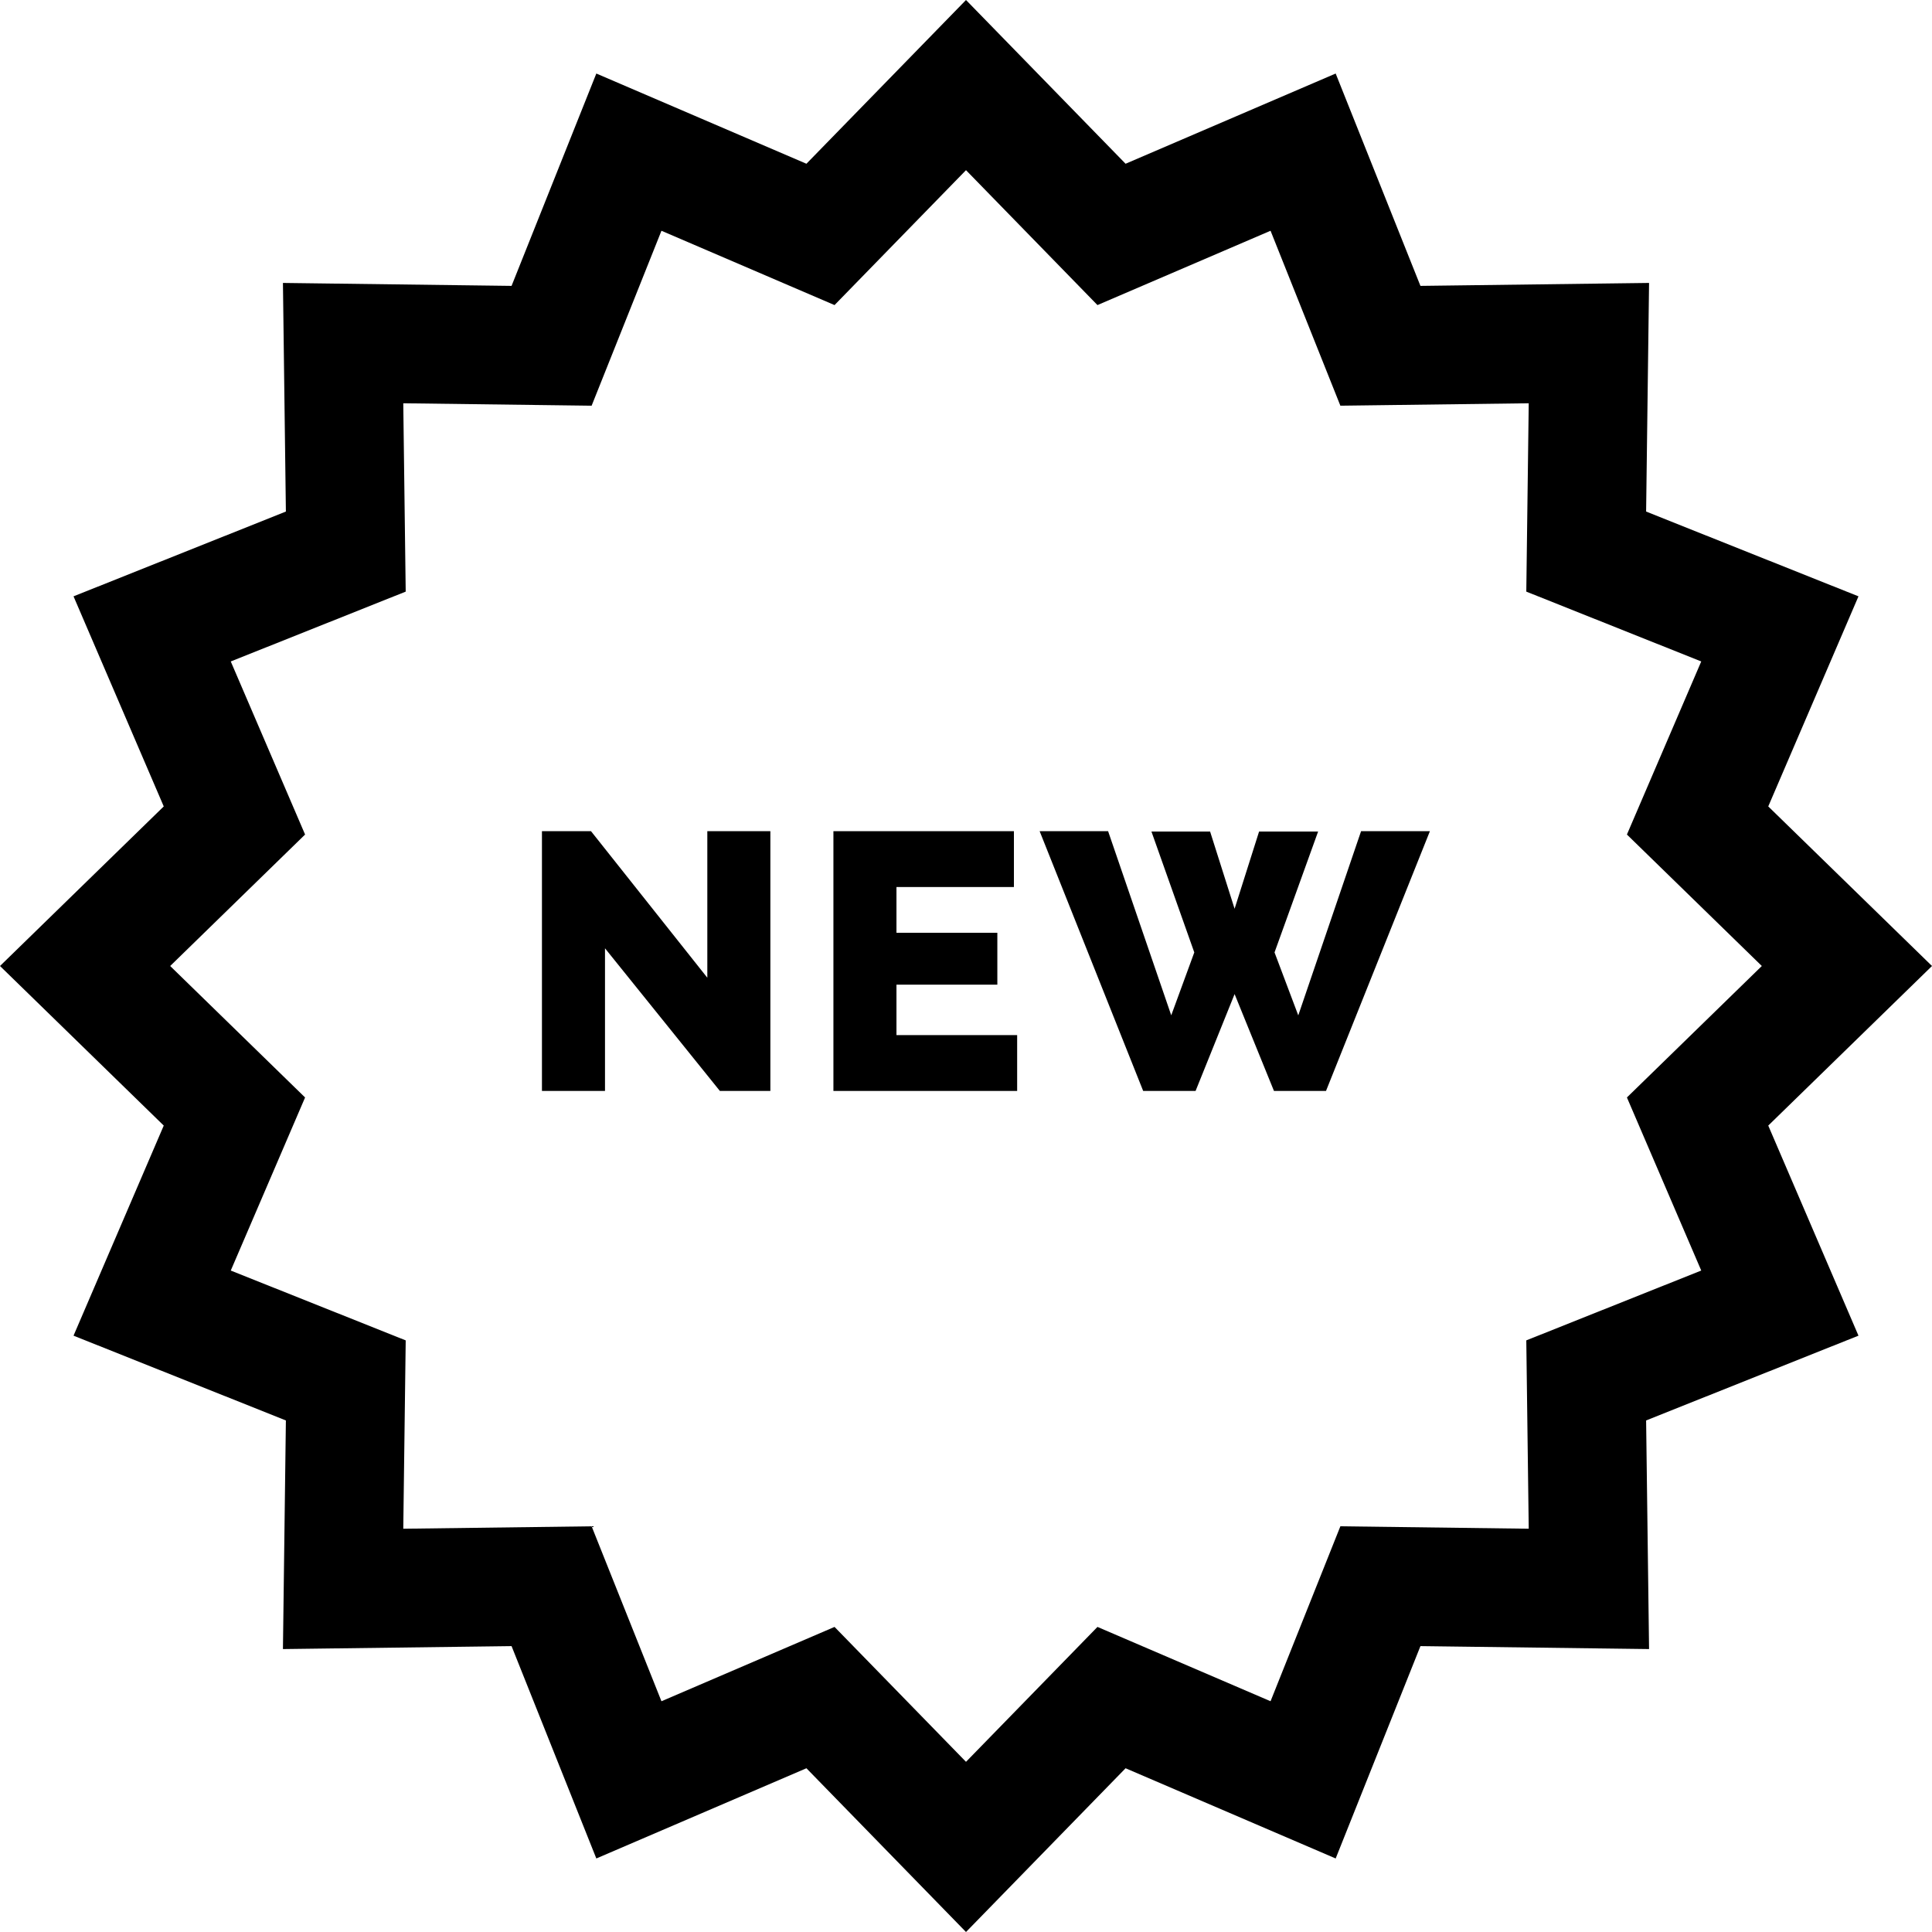
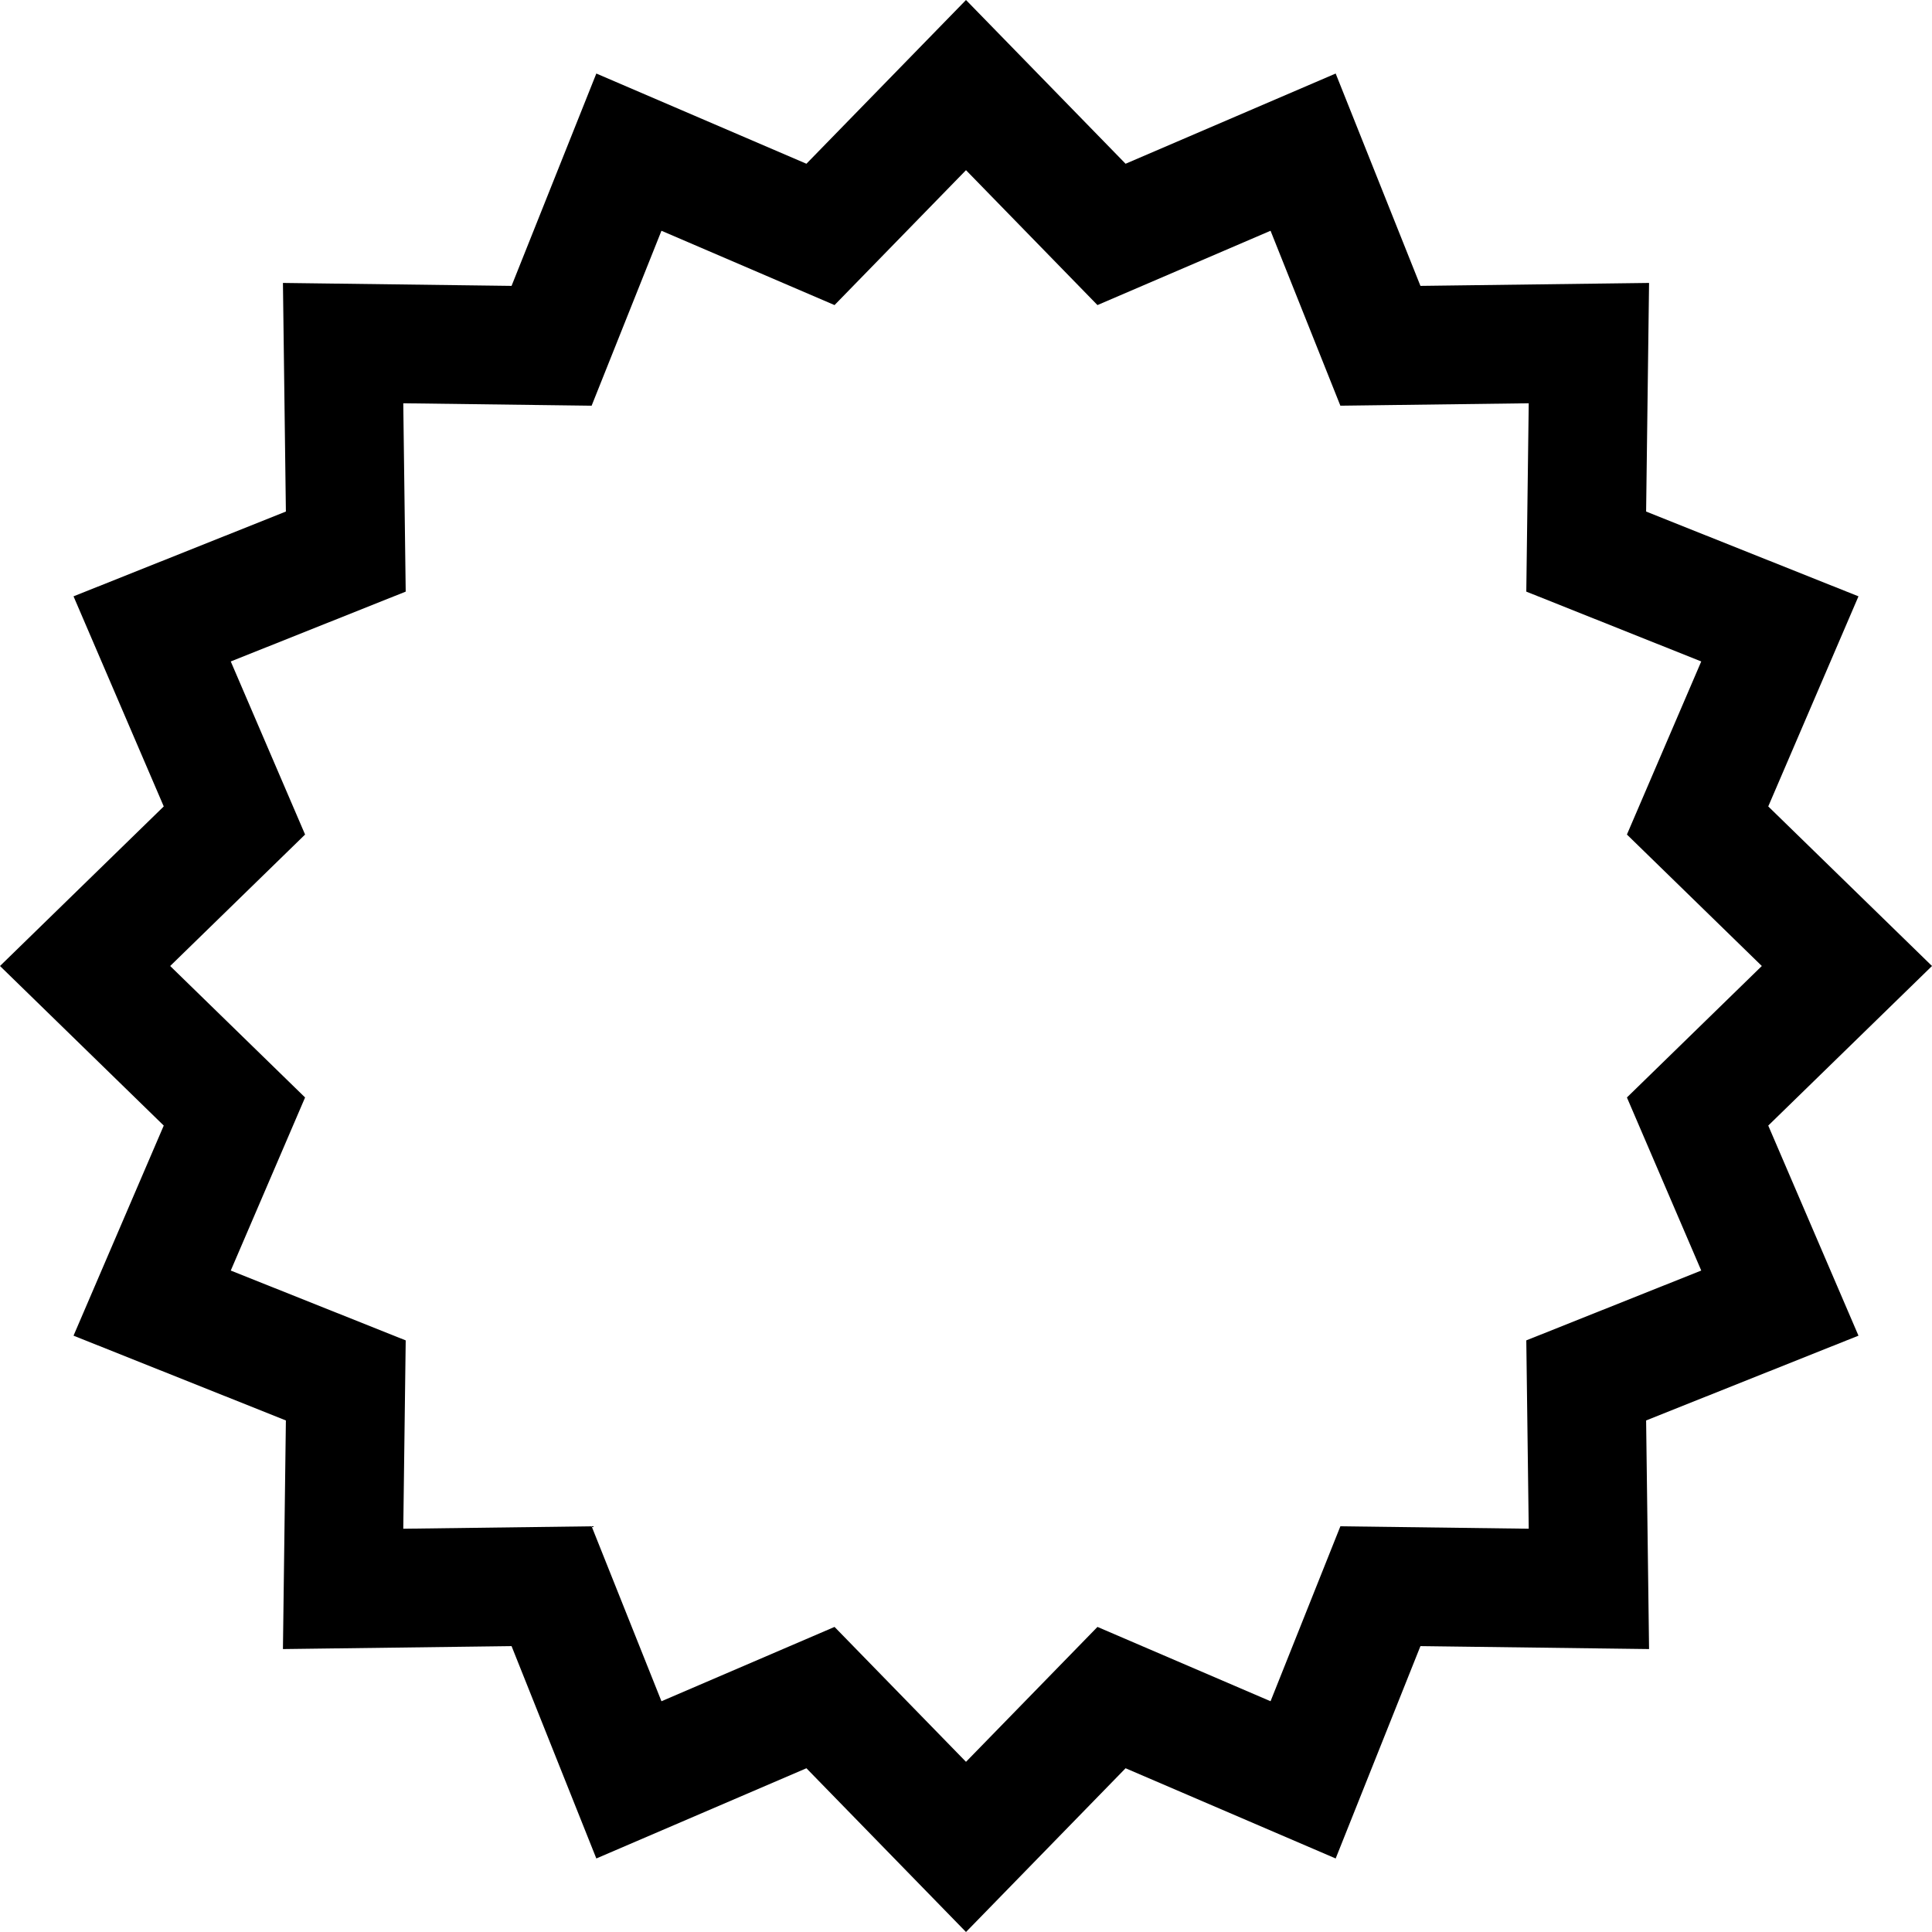
<svg xmlns="http://www.w3.org/2000/svg" height="800px" width="800px" version="1.1" id="Layer_1" viewBox="0 0 487.984 487.984" xml:space="preserve">
  <g>
    <g>
-       <path style="stroke:#000000;stroke-miterlimit:10;" d="M152.31,238.105v36.946h-14.924v-64.61h11.648l30.121,37.947v-37.947    h14.924v64.61h-12.012L152.31,238.105z" />
-       <path style="stroke:#000000;stroke-miterlimit:10;" d="M256.412,261.947v13.104h-45.408v-64.61h44.59v13.104h-29.666v12.558h25.48    v12.103h-25.48v13.741H256.412z" />
-       <path style="stroke:#000000;stroke-miterlimit:10;" d="M291.539,210.532h13.741l6.552,20.657l6.552-20.657h13.832l-10.829,30.03    l6.553,17.381l16.197-47.502h16.289l-25.844,64.61h-12.467l-10.283-25.298l-10.192,25.298h-12.558l-25.753-64.61h16.198    l16.289,47.502l6.369-17.381L291.539,210.532z" />
-     </g>
+       </g>
    <g>
      <path d="M243.992,487.984l-40.306-41.36l-53.065,22.787l-21.411-53.636l-57.746,0.745l0.745-57.746l-53.636-21.411l22.787-53.065    L0,243.992l41.36-40.306l-22.787-53.065l53.636-21.411l-0.745-57.746l57.746,0.745l21.411-53.636l53.065,22.787L243.992,0    l40.307,41.36l53.065-22.787l21.41,53.636l57.746-0.745l-0.745,57.746l53.637,21.411l-22.787,53.065l41.359,40.306l-41.359,40.306    l22.787,53.065l-53.637,21.411l0.745,57.746l-57.746-0.745l-21.41,53.636l-53.065-22.787L243.992,487.984z M210.787,410.926    L243.992,445l33.205-34.074l43.718,18.772l17.637-44.187l47.574,0.614l-0.614-47.573l44.188-17.638l-18.772-43.717L445,243.992    l-34.073-33.206l18.772-43.717l-44.188-17.638l0.614-47.573l-47.574,0.614l-17.637-44.187l-43.718,18.772l-33.205-34.074    l-33.206,34.074L167.07,58.286l-17.638,44.187l-47.573-0.614l0.614,47.573L58.286,167.07l18.772,43.717l-34.074,33.206    l34.074,33.206l-18.772,43.717l44.187,17.638l-0.614,47.573l47.573-0.614l17.638,44.187L210.787,410.926z" />
    </g>
  </g>
</svg>